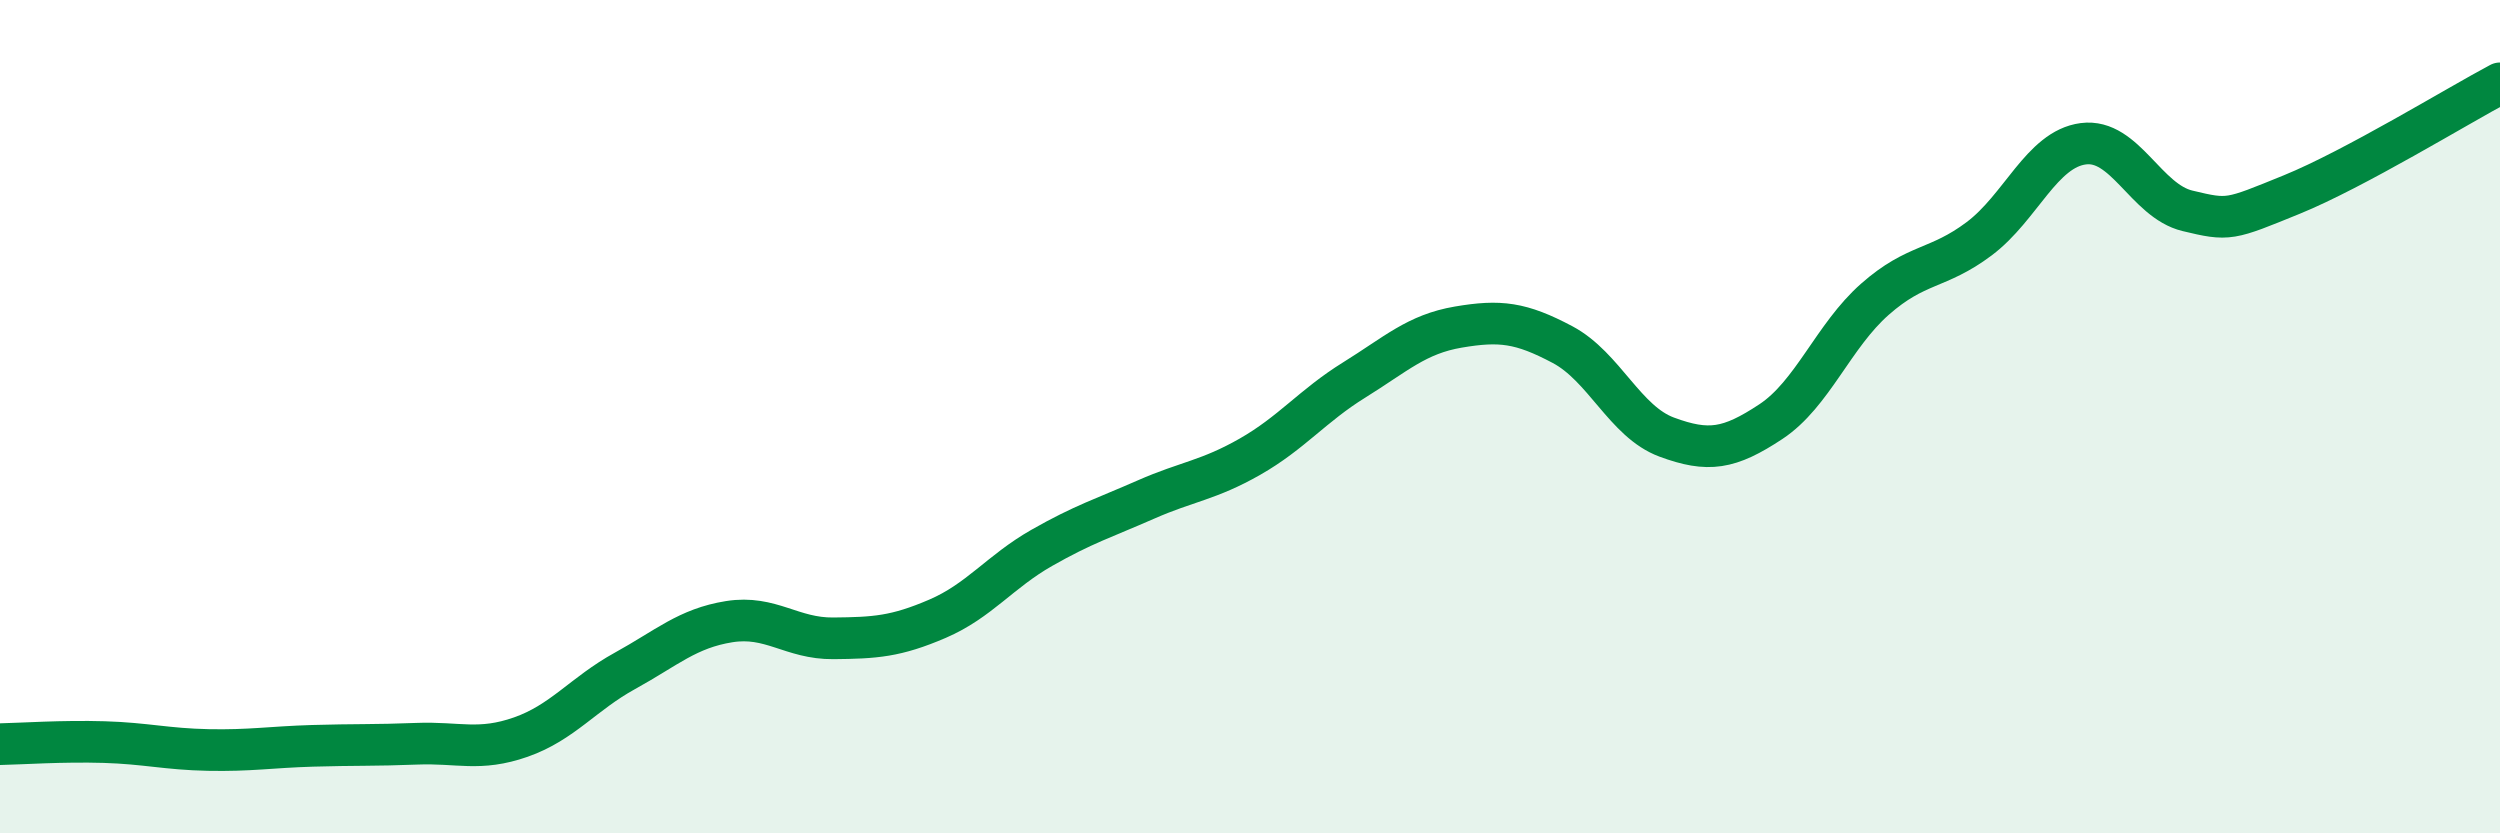
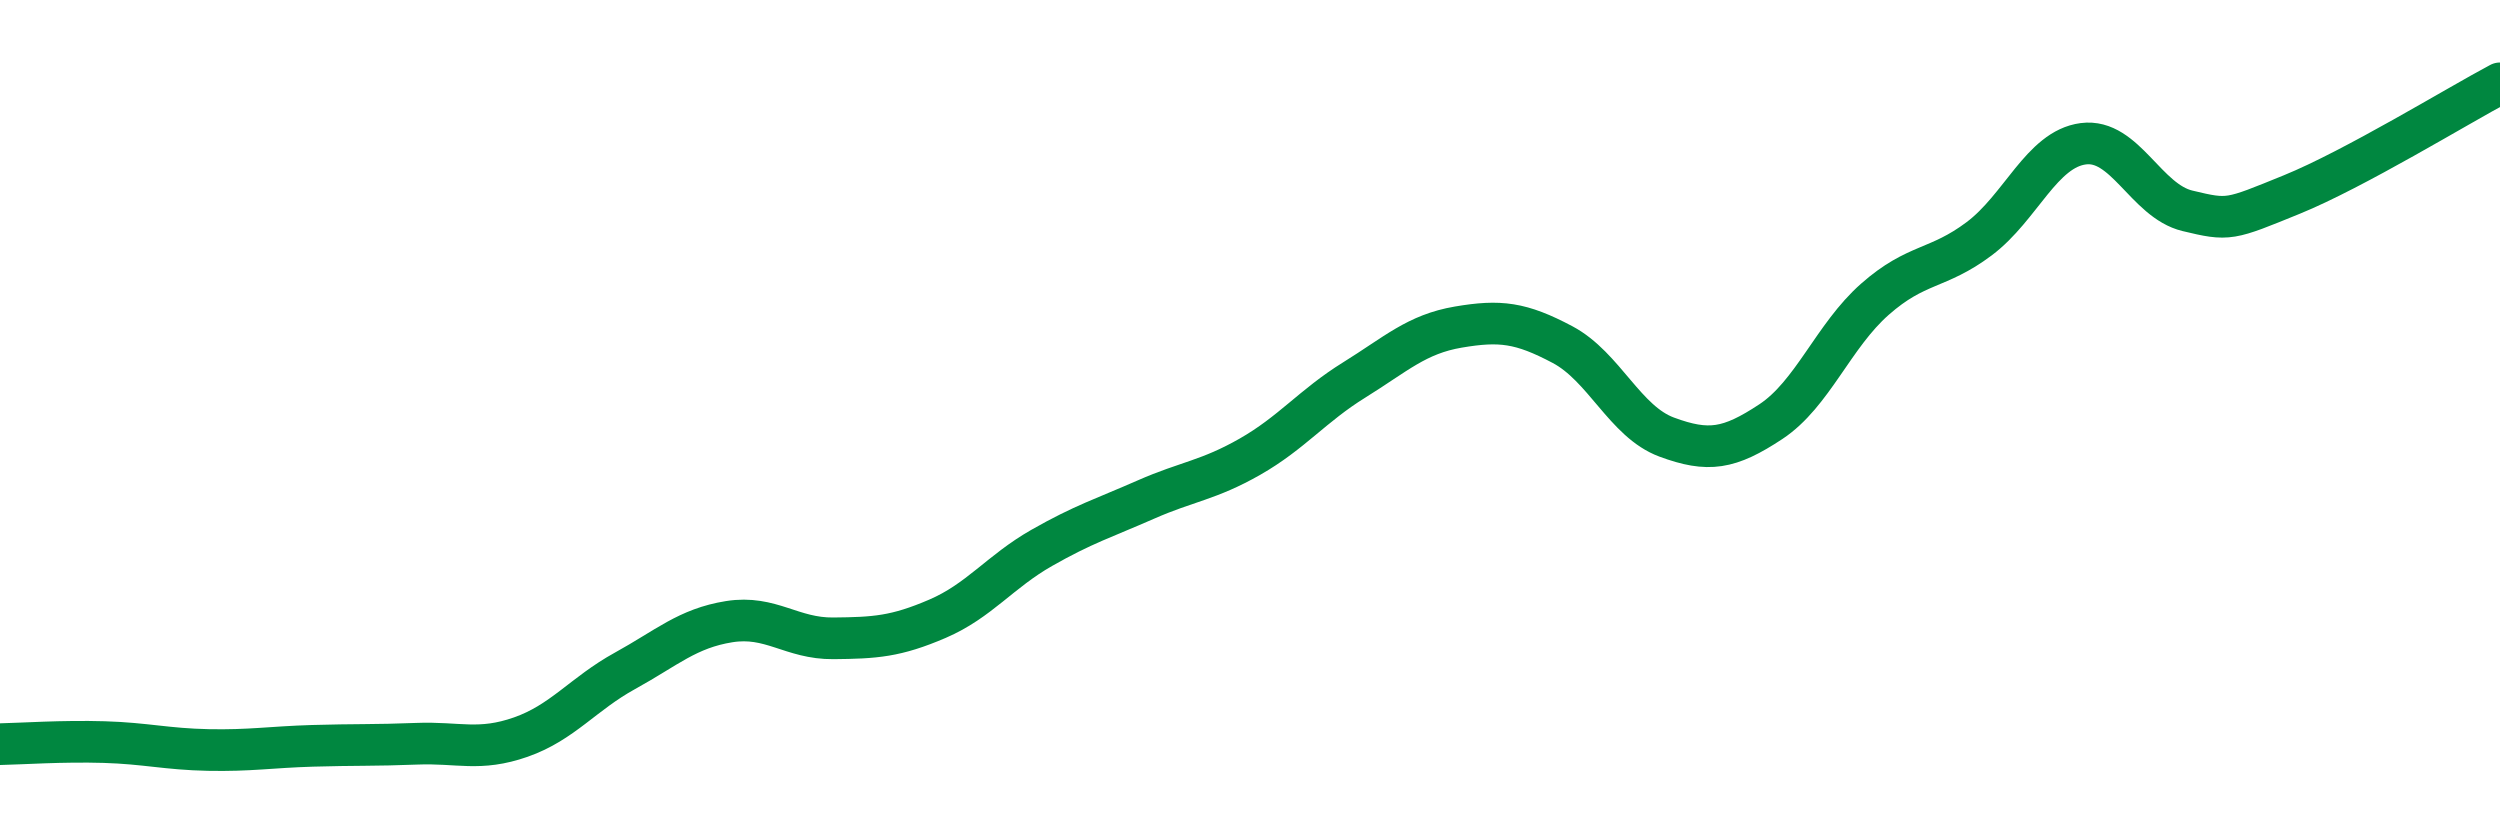
<svg xmlns="http://www.w3.org/2000/svg" width="60" height="20" viewBox="0 0 60 20">
-   <path d="M 0,17.86 C 0.5,17.85 1.5,17.78 2.5,17.81 C 3.5,17.84 4,17.98 5,18 C 6,18.02 6.5,17.93 7.5,17.9 C 8.5,17.87 9,17.89 10,17.85 C 11,17.81 11.5,18.04 12.5,17.69 C 13.5,17.34 14,16.65 15,16.1 C 16,15.55 16.5,15.08 17.5,14.92 C 18.5,14.76 19,15.33 20,15.32 C 21,15.31 21.5,15.28 22.5,14.85 C 23.5,14.42 24,13.72 25,13.15 C 26,12.58 26.5,12.43 27.5,11.99 C 28.5,11.55 29,11.53 30,10.96 C 31,10.39 31.5,9.74 32.5,9.12 C 33.5,8.5 34,8.02 35,7.85 C 36,7.68 36.5,7.74 37.5,8.27 C 38.5,8.8 39,10.12 40,10.49 C 41,10.86 41.5,10.78 42.5,10.12 C 43.5,9.46 44,8.06 45,7.18 C 46,6.3 46.5,6.48 47.5,5.73 C 48.5,4.98 49,3.58 50,3.45 C 51,3.32 51.5,4.82 52.5,5.06 C 53.5,5.3 53.5,5.28 55,4.67 C 56.5,4.06 59,2.53 60,2L60 20L0 20Z" fill="#008740" opacity="0.1" stroke-linecap="round" stroke-linejoin="round" />
  <path d="M 0,17.86 C 0.5,17.85 1.5,17.78 2.5,17.81 C 3.5,17.84 4,17.98 5,18 C 6,18.02 6.5,17.93 7.5,17.9 C 8.5,17.87 9,17.89 10,17.85 C 11,17.81 11.5,18.04 12.5,17.69 C 13.5,17.34 14,16.65 15,16.1 C 16,15.55 16.5,15.08 17.5,14.92 C 18.5,14.76 19,15.33 20,15.32 C 21,15.31 21.5,15.28 22.5,14.85 C 23.5,14.42 24,13.72 25,13.15 C 26,12.58 26.5,12.43 27.5,11.99 C 28.5,11.55 29,11.53 30,10.96 C 31,10.39 31.5,9.74 32.5,9.12 C 33.5,8.5 34,8.02 35,7.85 C 36,7.68 36.5,7.74 37.5,8.27 C 38.5,8.8 39,10.12 40,10.49 C 41,10.86 41.5,10.78 42.5,10.12 C 43.5,9.46 44,8.06 45,7.18 C 46,6.3 46.5,6.48 47.5,5.73 C 48.5,4.98 49,3.58 50,3.45 C 51,3.32 51.5,4.82 52.5,5.06 C 53.5,5.3 53.5,5.28 55,4.67 C 56.5,4.06 59,2.53 60,2" stroke="#008740" stroke-width="1" fill="none" stroke-linecap="round" stroke-linejoin="round" />
</svg>